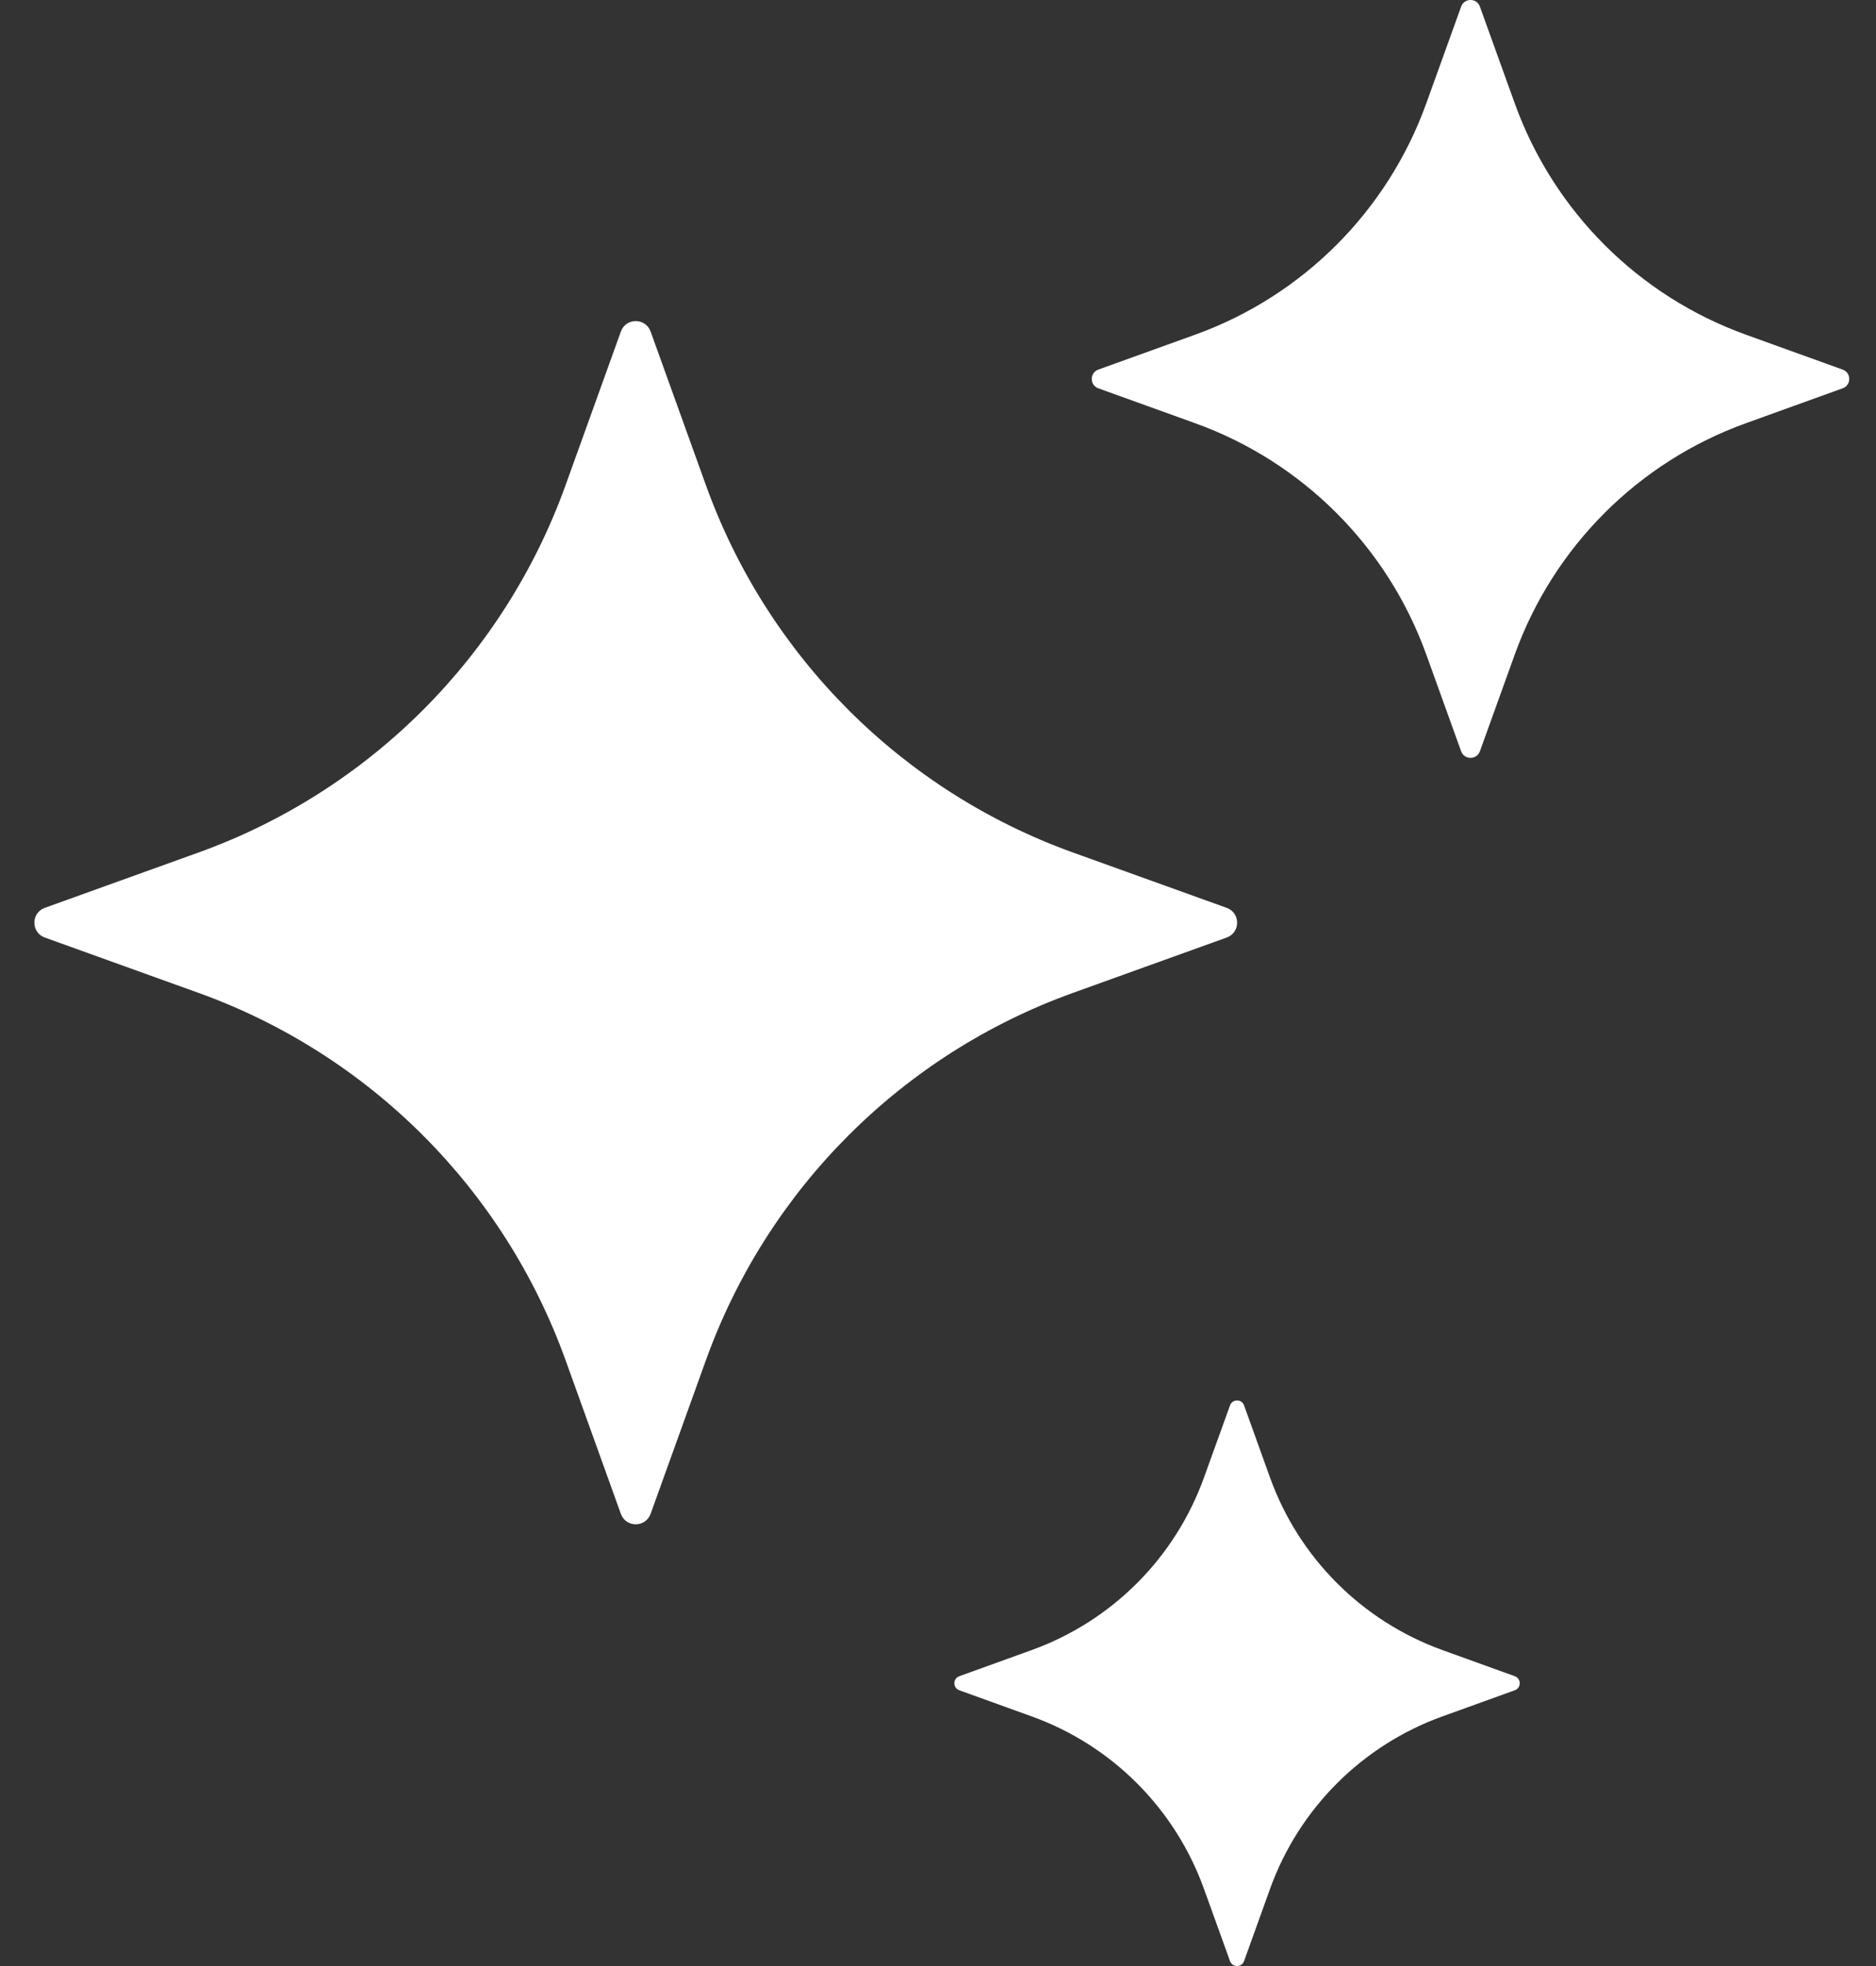
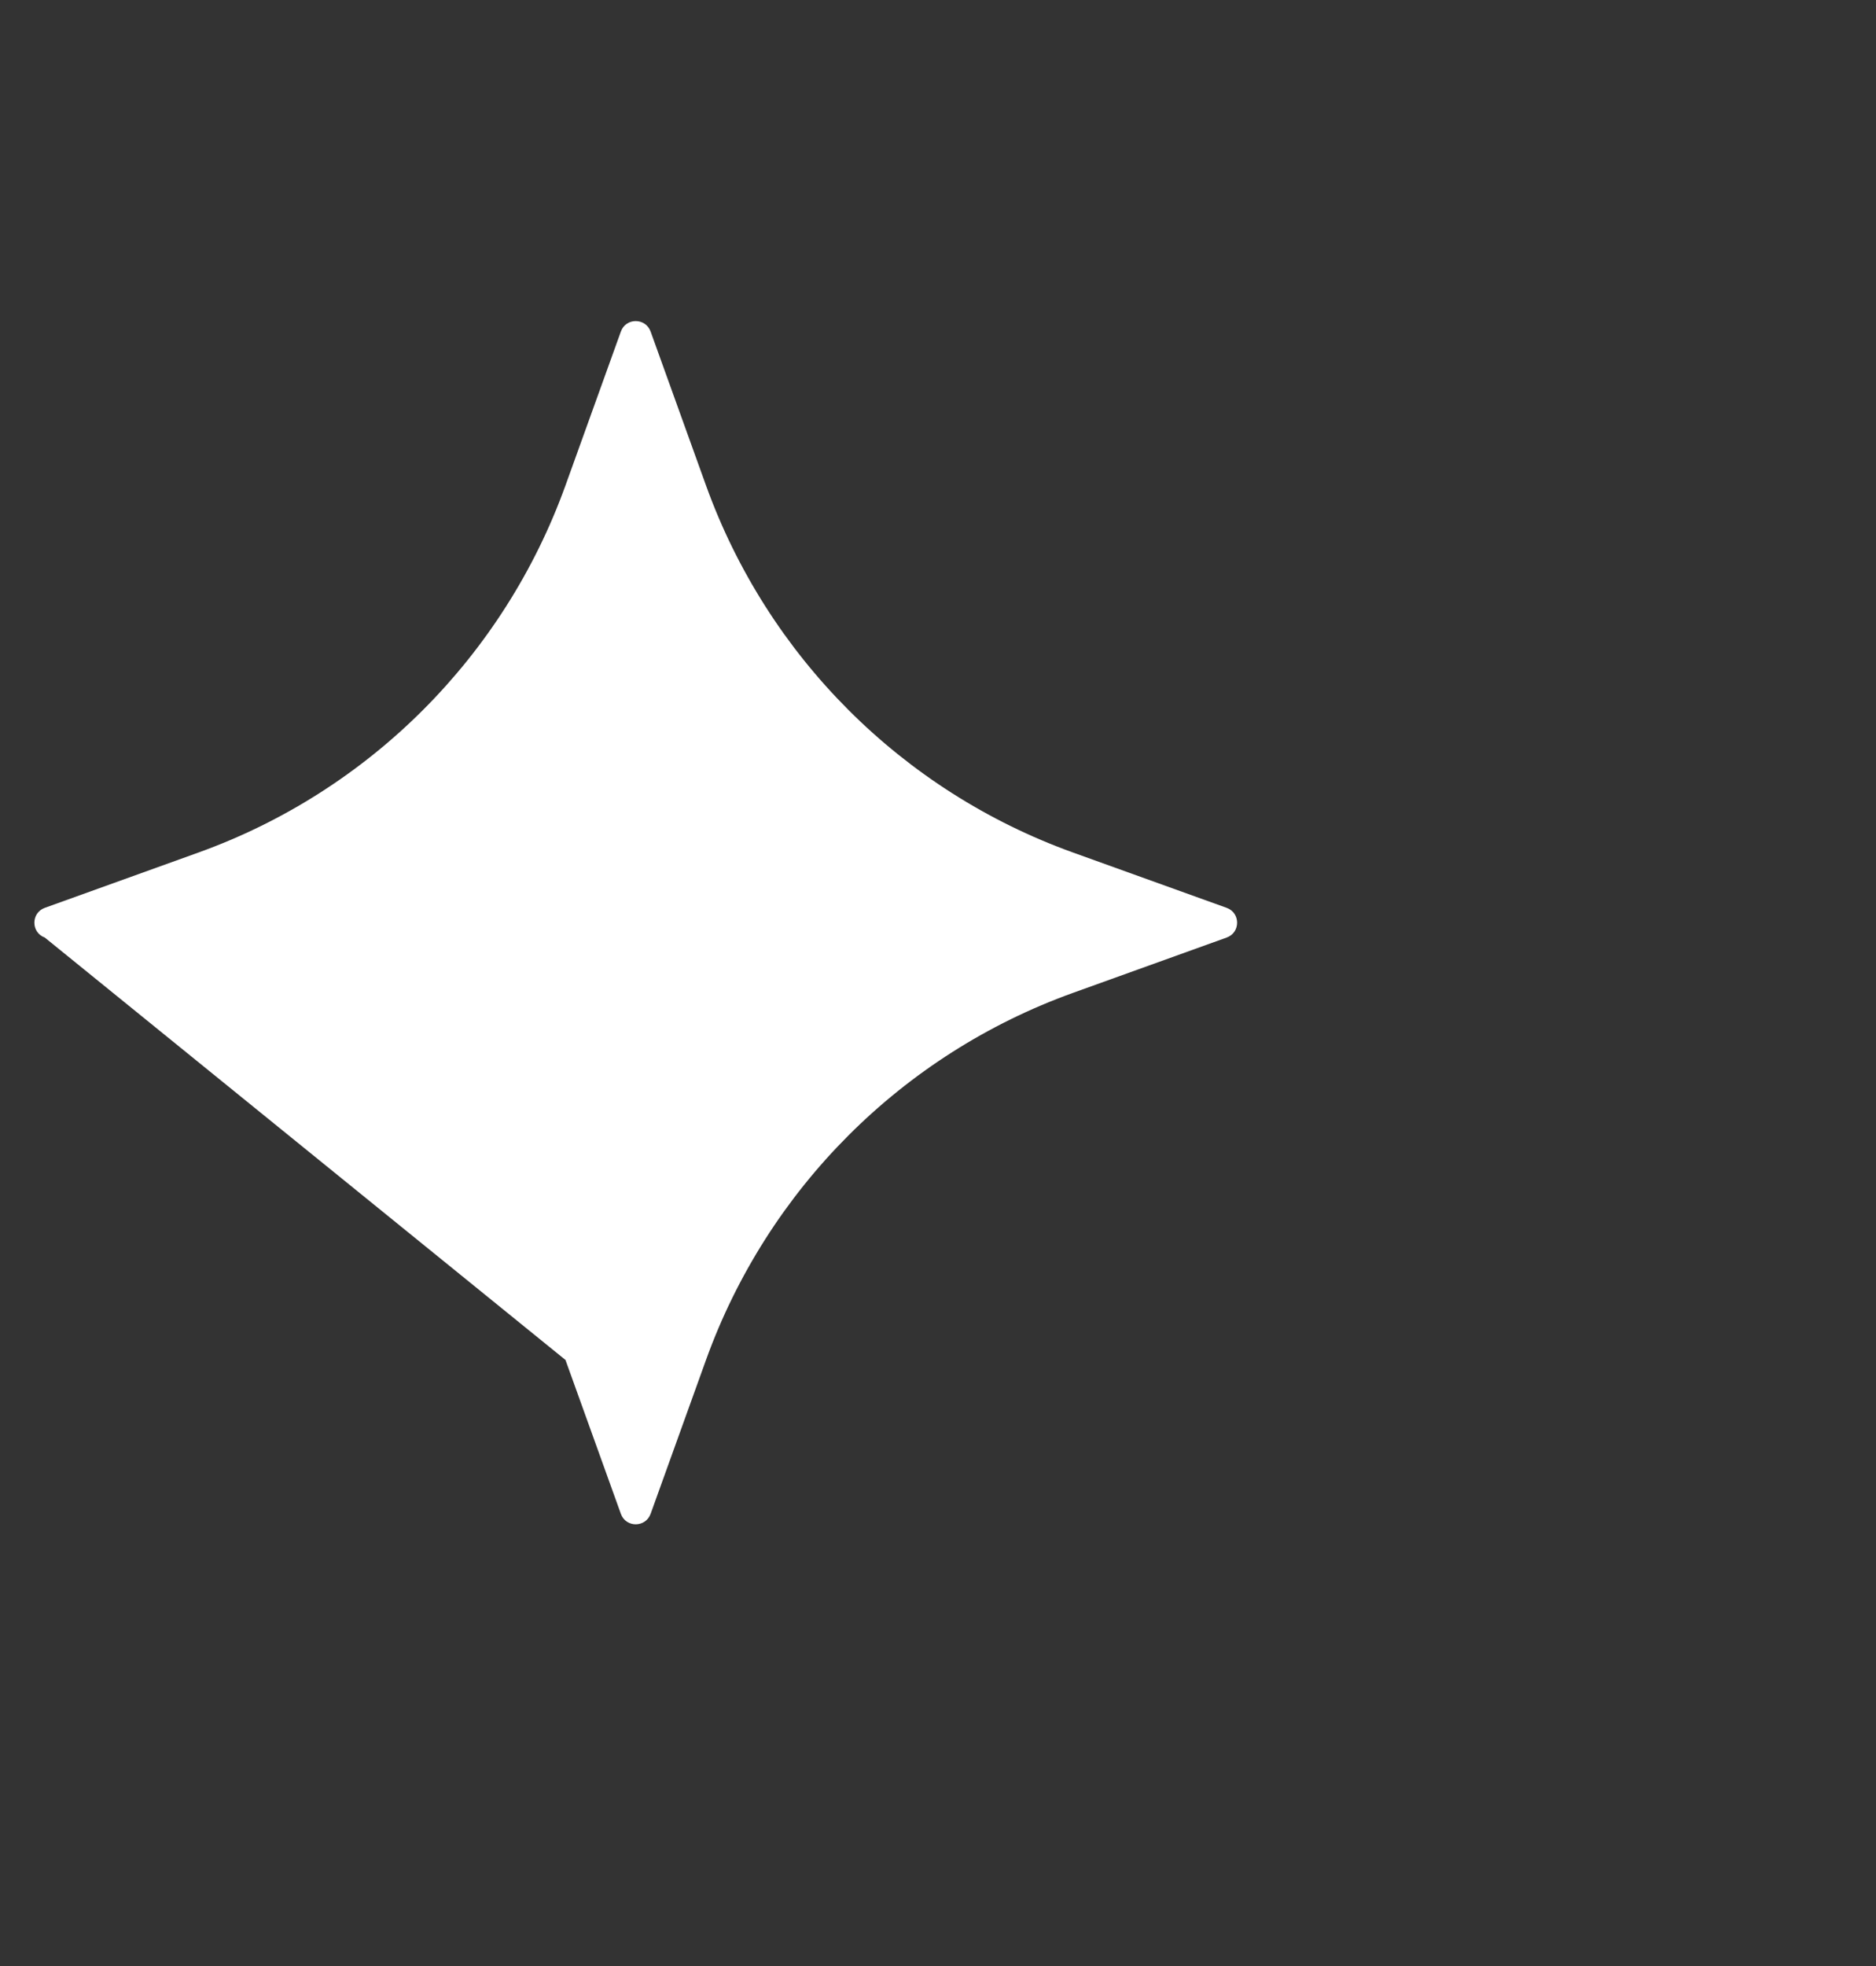
<svg xmlns="http://www.w3.org/2000/svg" width="21" height="22" viewBox="0 0 21 22" fill="none">
  <rect x="0" y="0" width="21" height="22" fill="#333333" stroke="none" />
-   <path d="M7.283 3.71L7.903 5.432C8.592 7.344 10.097 8.85 12.009 9.539L13.732 10.159C13.887 10.215 13.887 10.435 13.732 10.491L12.009 11.111C10.097 11.8 8.592 13.306 7.903 15.218L7.283 16.94C7.226 17.096 7.006 17.096 6.95 16.94L6.33 15.218C5.641 13.306 4.136 11.8 2.224 11.111L0.501 10.491C0.346 10.435 0.346 10.215 0.501 10.159L2.224 9.539C4.136 8.85 5.641 7.344 6.33 5.432L6.95 3.71C7.006 3.554 7.226 3.554 7.283 3.71Z" fill="white" />
-   <path d="M16.566 0.074L16.957 1.159C17.391 2.362 18.339 3.311 19.543 3.745L20.627 4.136C20.725 4.171 20.725 4.31 20.627 4.345L19.543 4.736C18.339 5.17 17.391 6.119 16.957 7.322L16.566 8.407C16.53 8.505 16.392 8.505 16.356 8.407L15.965 7.322C15.531 6.119 14.583 5.17 13.379 4.736L12.294 4.345C12.197 4.31 12.197 4.171 12.294 4.136L13.379 3.745C14.583 3.311 15.531 2.362 15.965 1.159L16.356 0.074C16.392 -0.025 16.531 -0.025 16.566 0.074Z" fill="white" />
-   <path d="M13.926 15.726L14.217 16.535C14.541 17.434 15.249 18.141 16.148 18.465L16.957 18.757C17.03 18.784 17.03 18.887 16.957 18.914L16.148 19.206C15.249 19.529 14.541 20.237 14.217 21.136L13.926 21.945C13.899 22.018 13.796 22.018 13.769 21.945L13.477 21.136C13.153 20.237 12.446 19.529 11.547 19.206L10.738 18.914C10.665 18.887 10.665 18.784 10.738 18.757L11.547 18.465C12.446 18.141 13.153 17.434 13.477 16.535L13.769 15.726C13.796 15.653 13.9 15.653 13.926 15.726Z" fill="white" />
+   <path d="M7.283 3.71L7.903 5.432C8.592 7.344 10.097 8.85 12.009 9.539L13.732 10.159C13.887 10.215 13.887 10.435 13.732 10.491L12.009 11.111C10.097 11.8 8.592 13.306 7.903 15.218L7.283 16.94C7.226 17.096 7.006 17.096 6.95 16.94L6.33 15.218L0.501 10.491C0.346 10.435 0.346 10.215 0.501 10.159L2.224 9.539C4.136 8.85 5.641 7.344 6.33 5.432L6.95 3.71C7.006 3.554 7.226 3.554 7.283 3.71Z" fill="white" />
</svg>